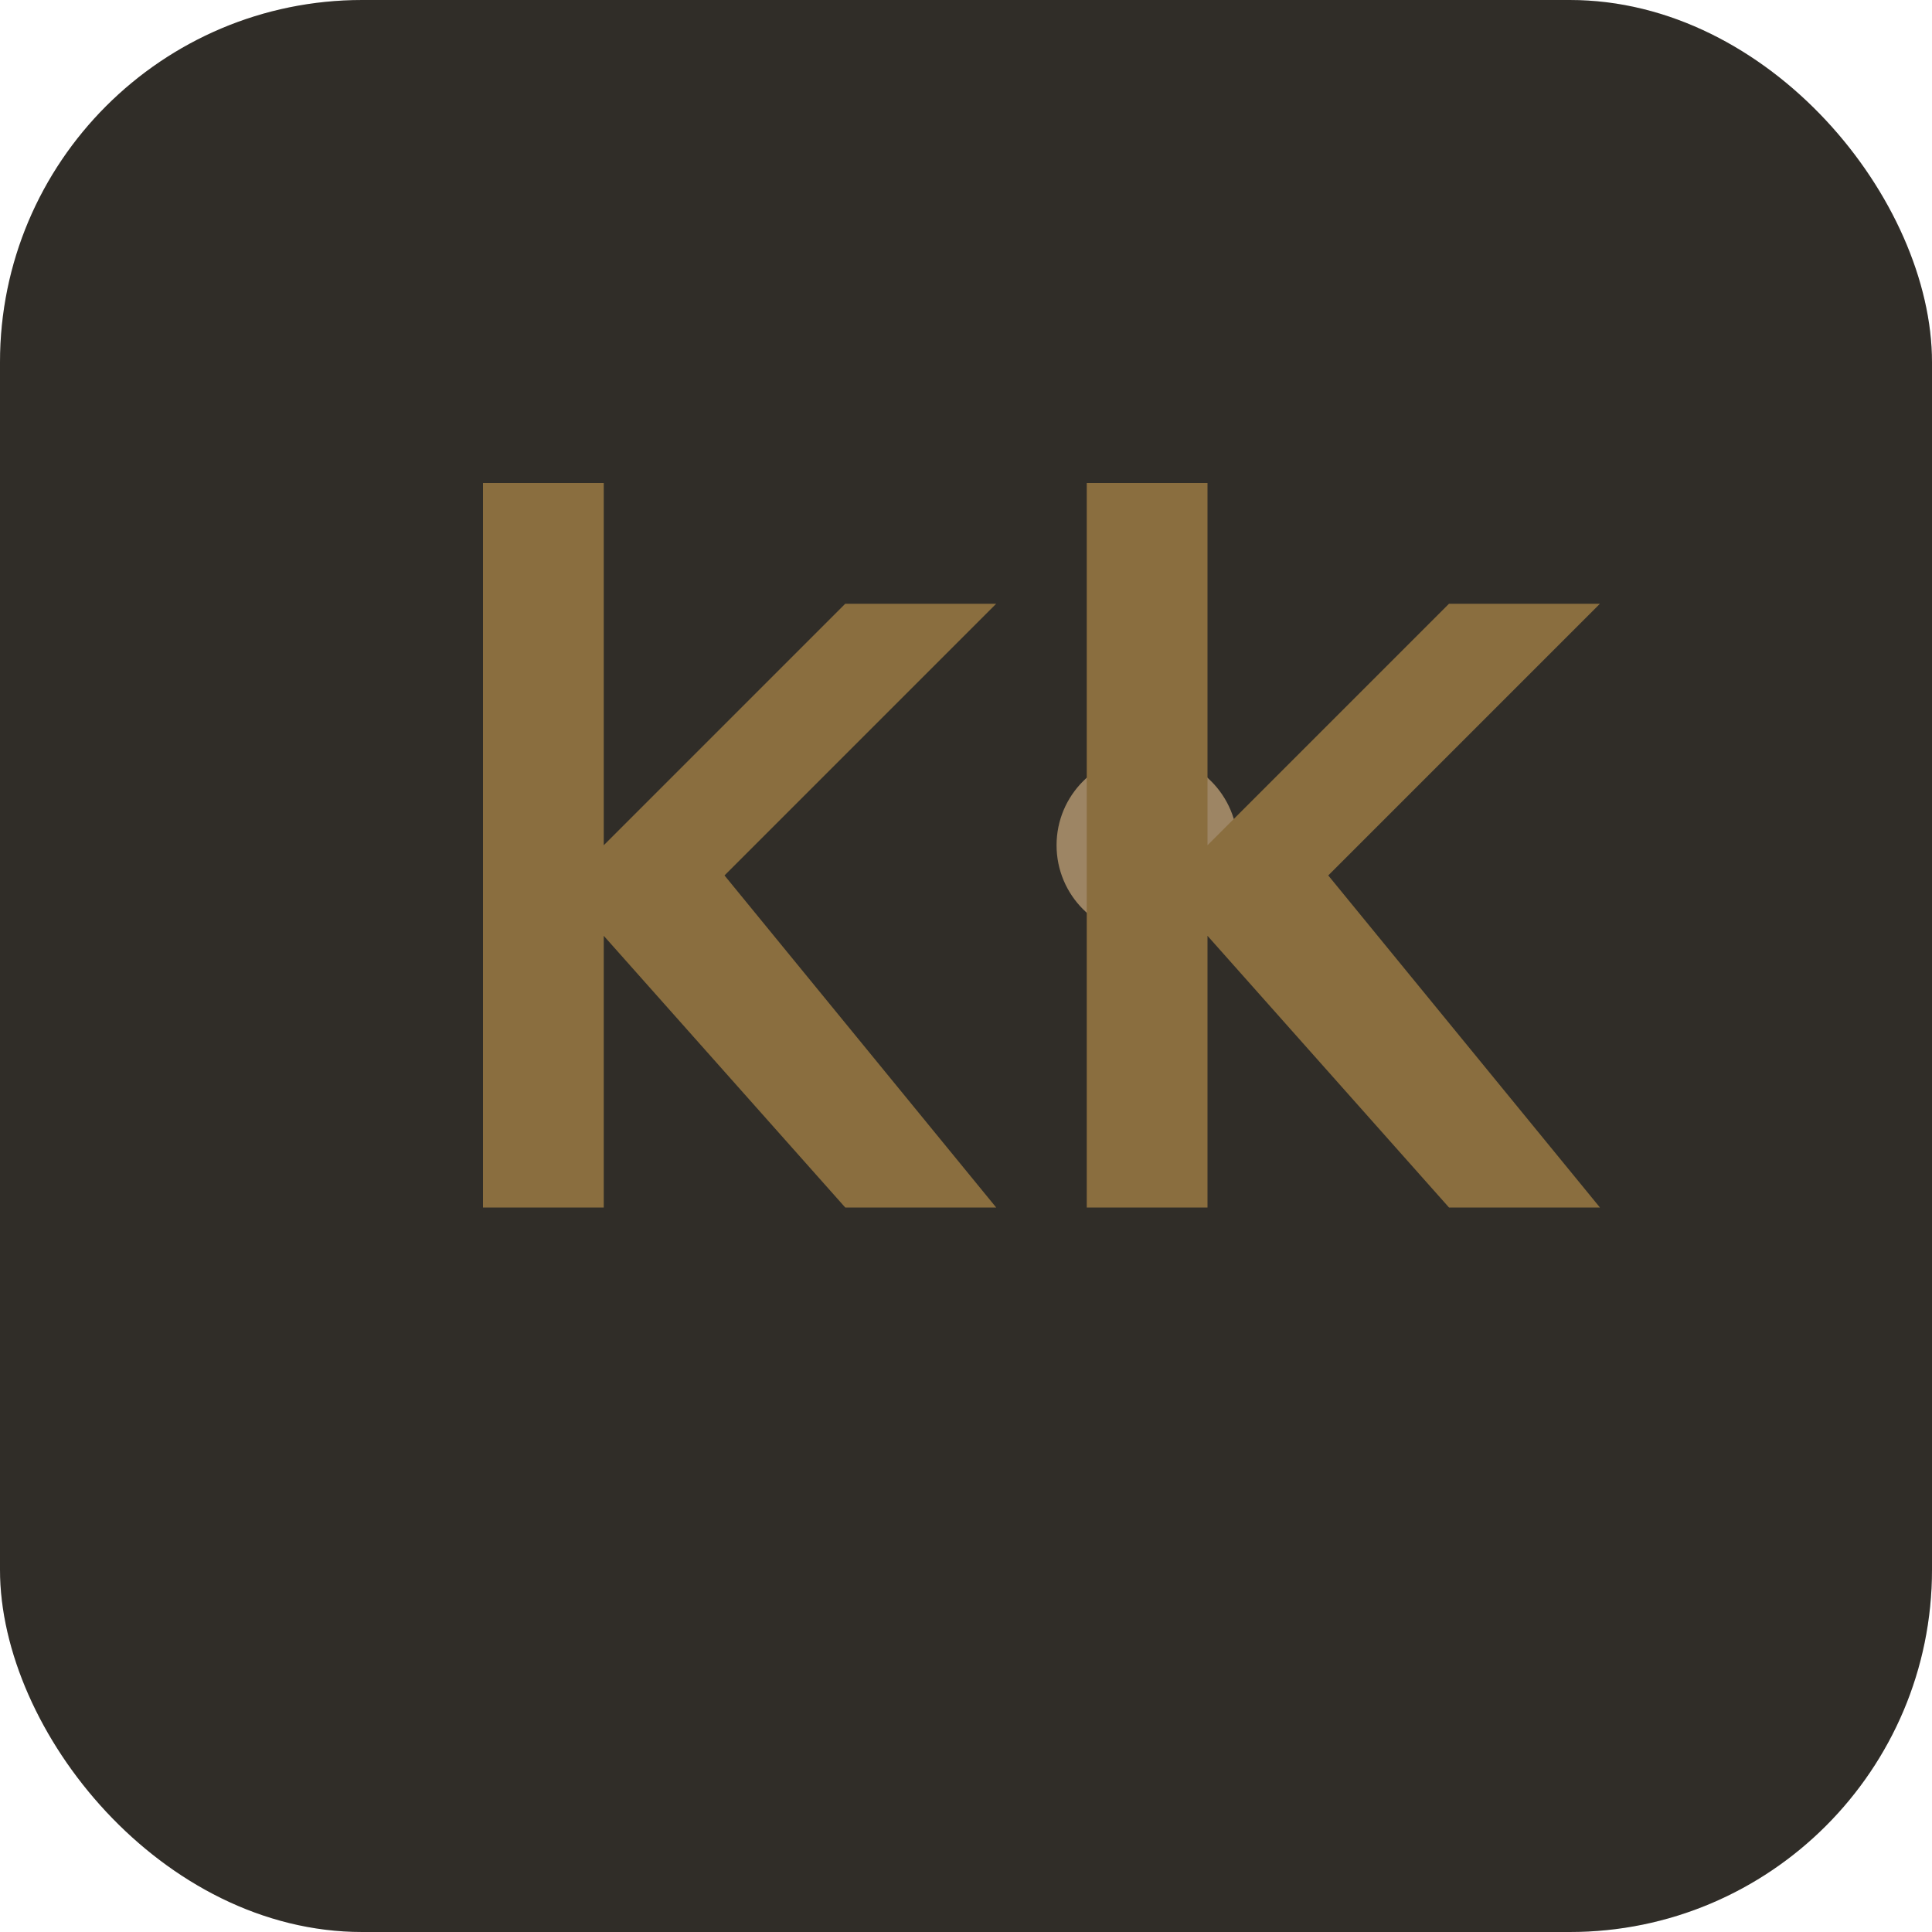
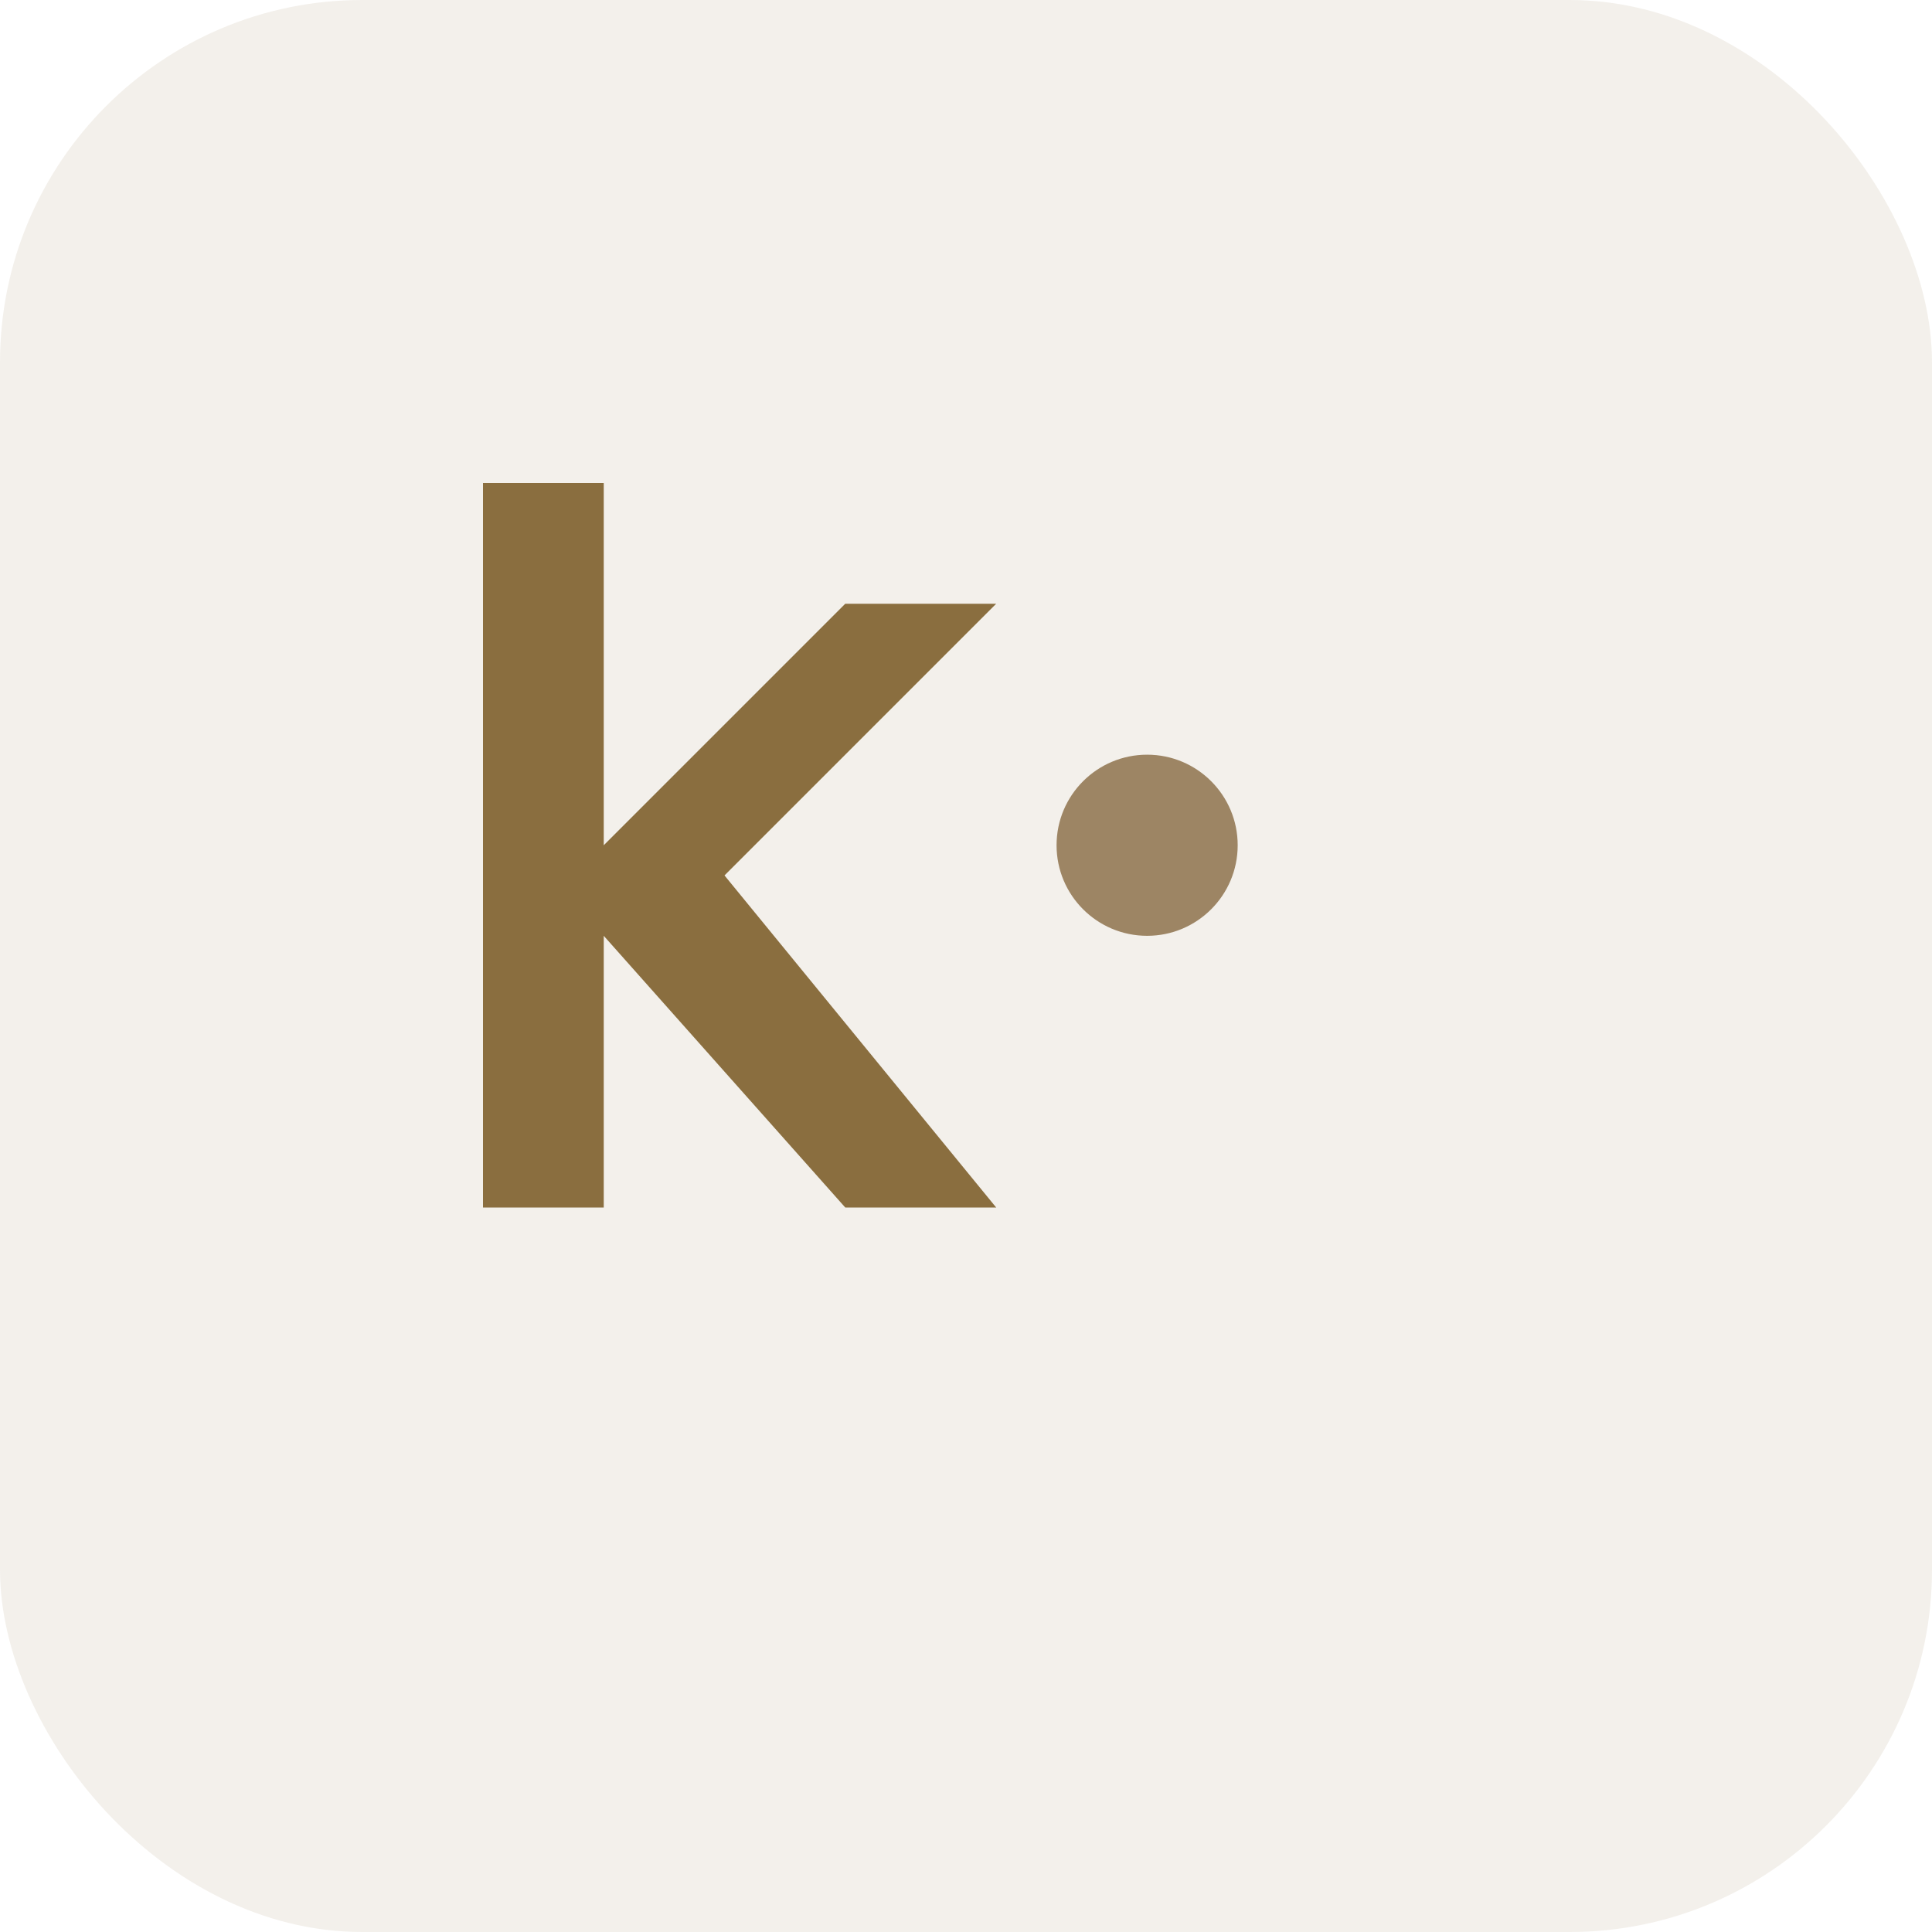
<svg xmlns="http://www.w3.org/2000/svg" width="32" height="32" viewBox="0 0 32 32" fill="none">
-   <rect width="32" height="32" rx="6" fill="#262626" />
  <rect width="32" height="32" rx="6" fill="url(#gradient)" opacity="0.1" />
  <defs>
    <linearGradient id="gradient" x1="0" y1="0" x2="32" y2="32">
      <stop offset="0%" stop-color="#8a6e3f" />
      <stop offset="100%" stop-color="#9d8564" />
    </linearGradient>
  </defs>
  <path d="M 8 8 L 10 8 L 10 14 L 14 10 L 16.5 10 L 12 14.5 L 16.5 20 L 14 20 L 10 15.5 L 10 20 L 8 20 Z" fill="#8a6e3f" />
  <circle cx="19" cy="14" r="1.5" fill="#9d8564" />
-   <path d="M 18 8 L 20 8 L 20 14 L 24 10 L 26.5 10 L 22 14.5 L 26.5 20 L 24 20 L 20 15.5 L 20 20 L 18 20 Z" fill="#8a6e3f" />
</svg>